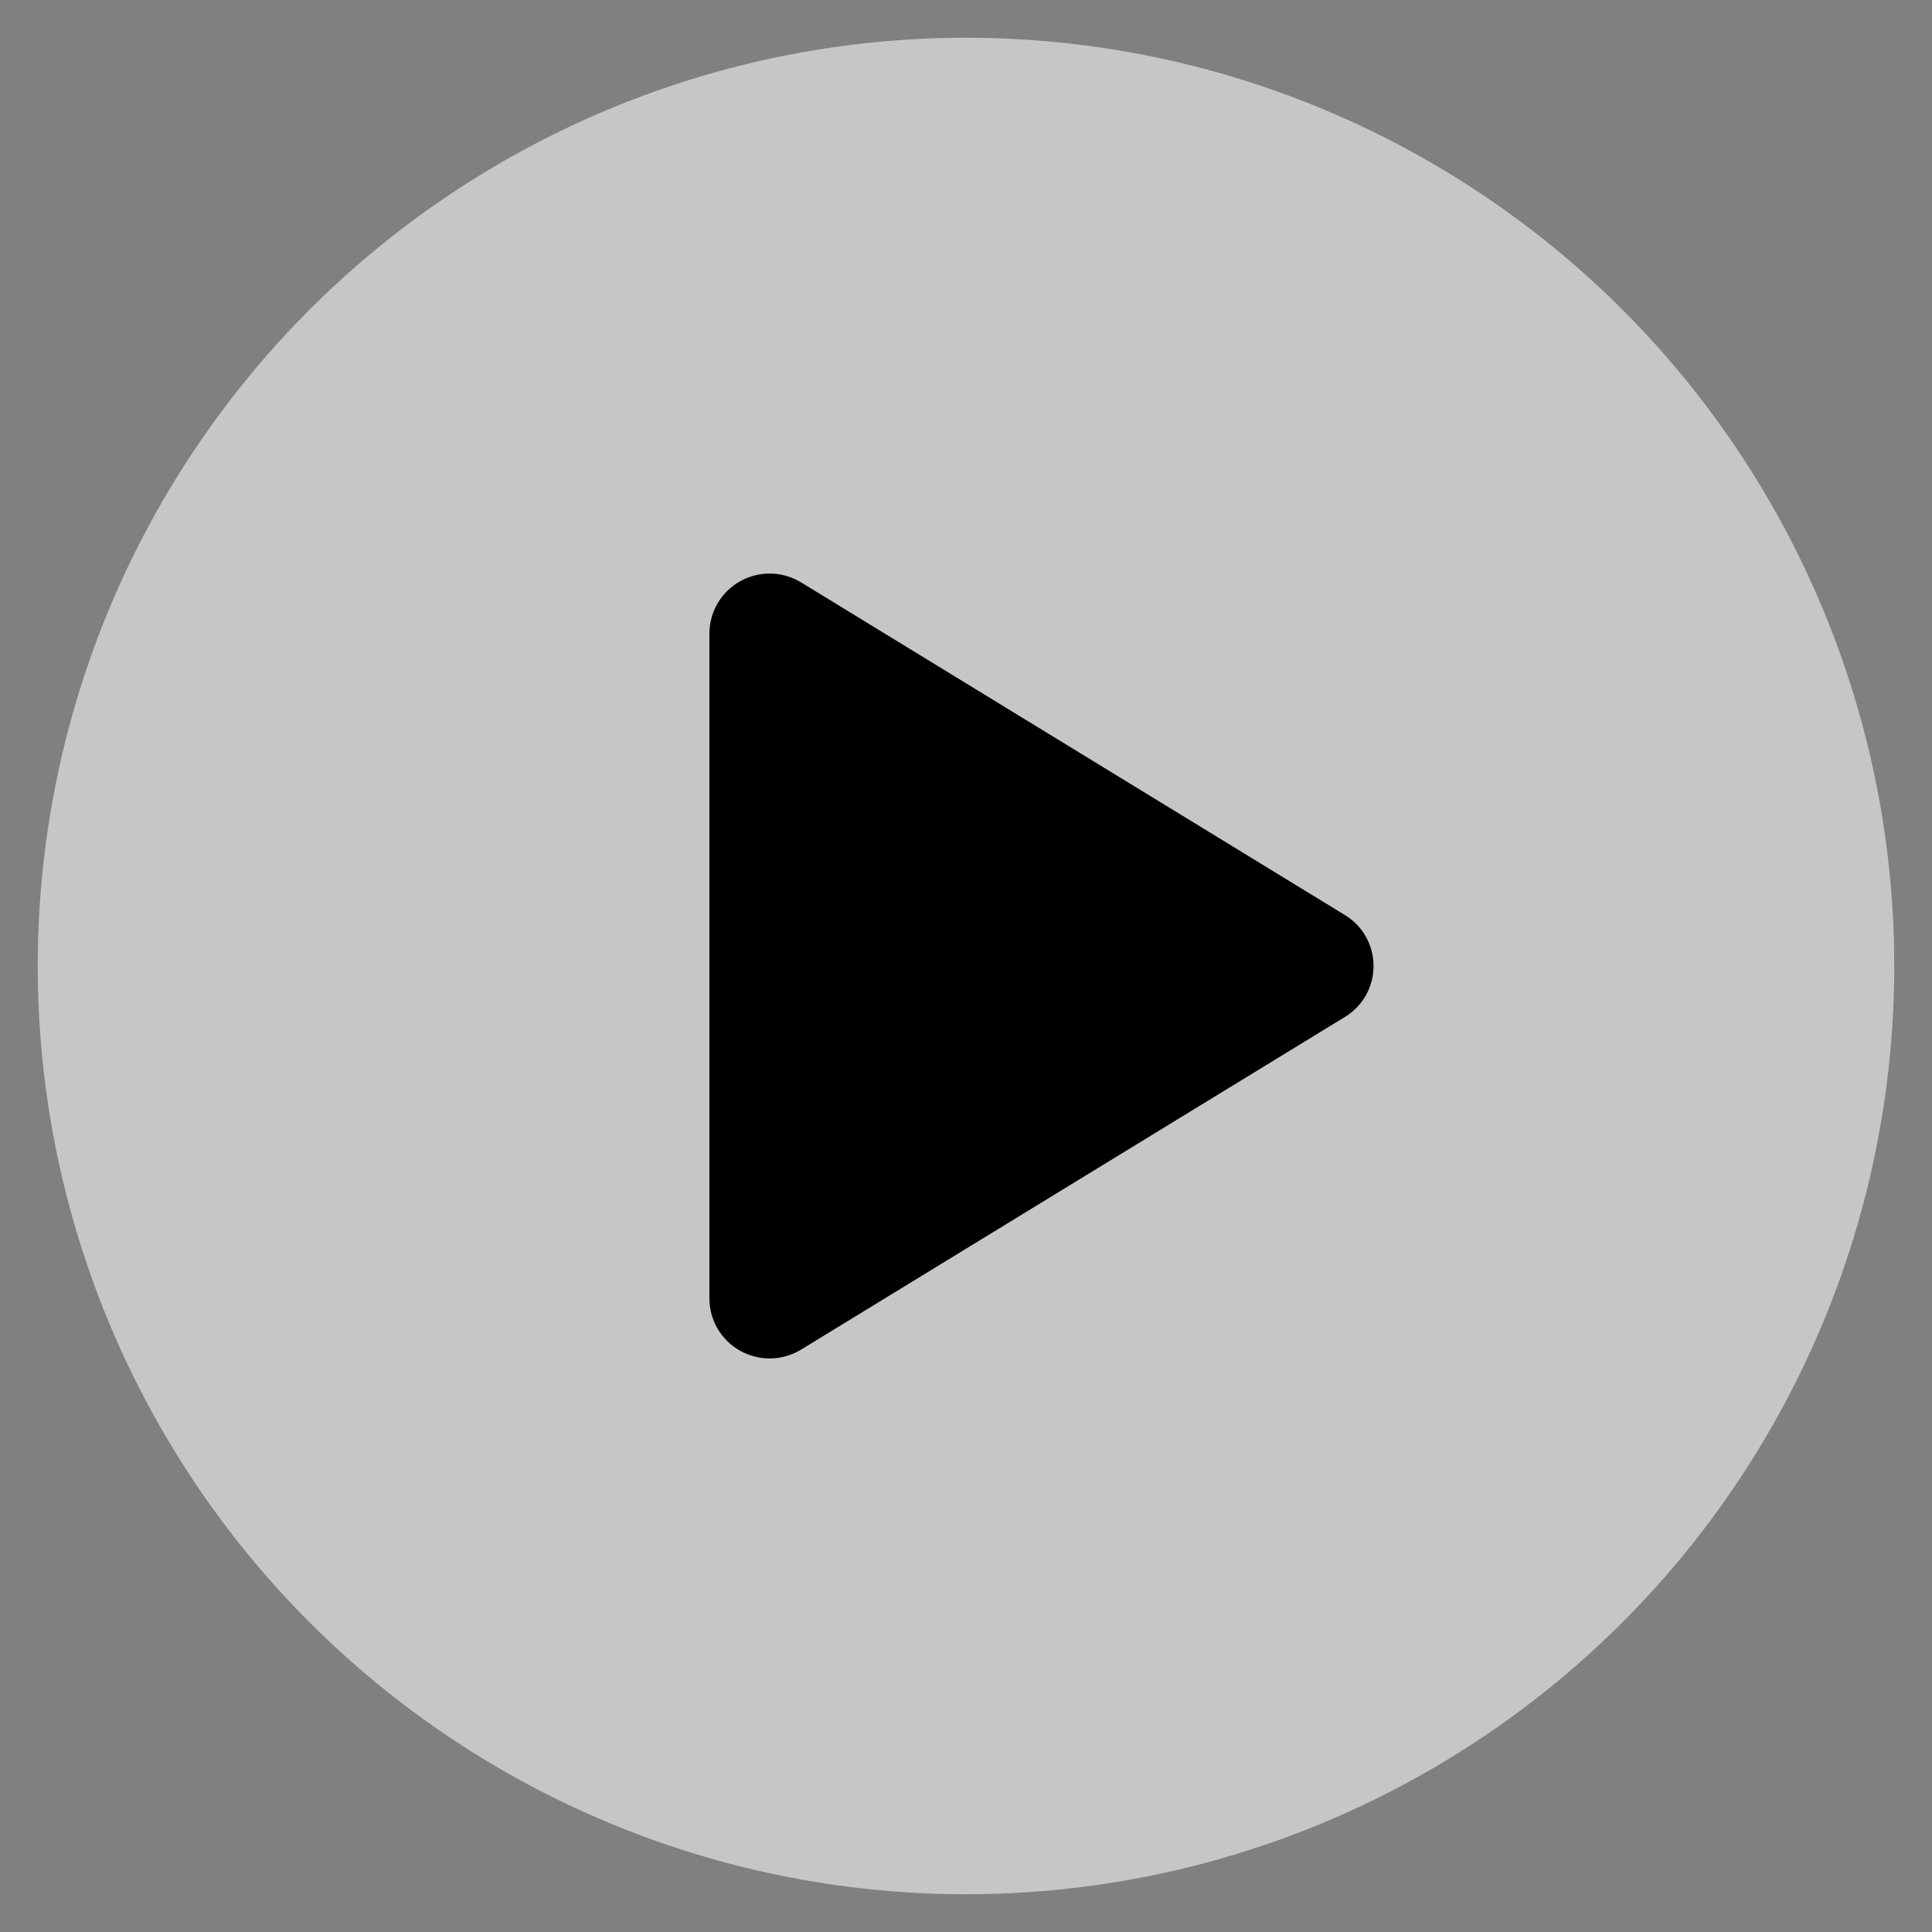
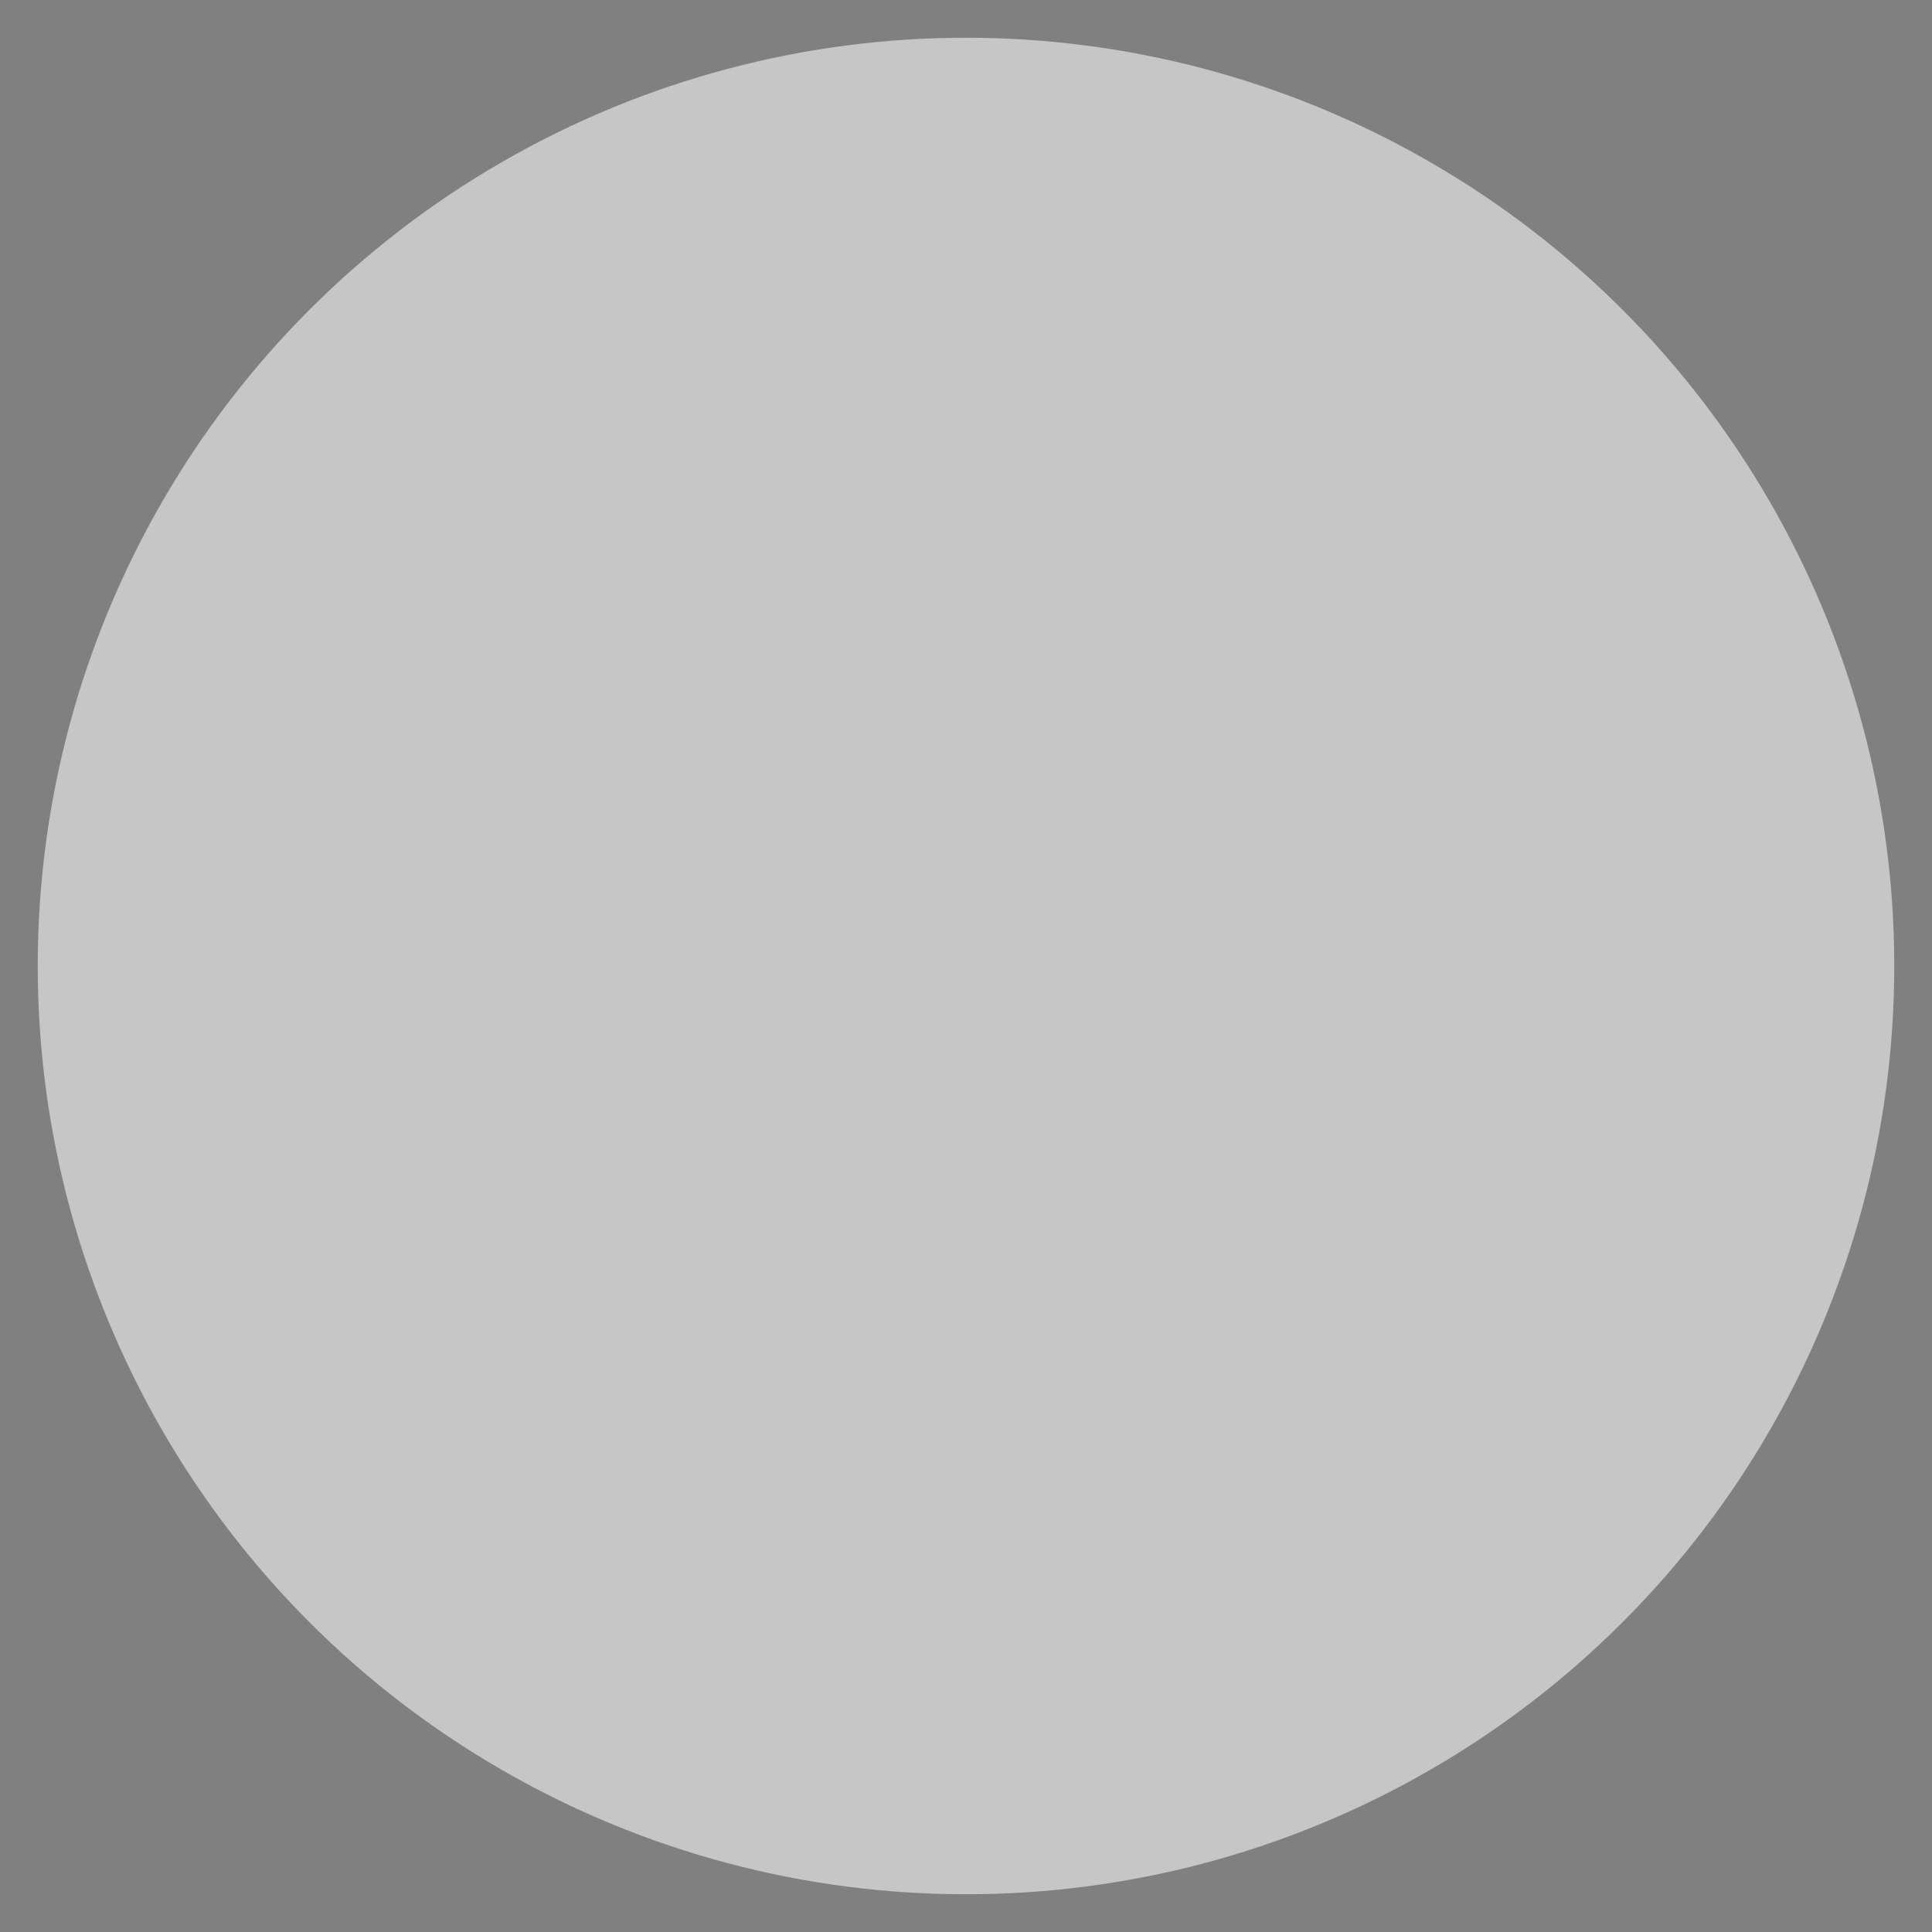
<svg xmlns="http://www.w3.org/2000/svg" width="256" height="256" viewBox="0 0 256 256" fill="none">
  <rect x="0" y="0" width="256" height="256" fill="#808080" stroke="none" />
  <circle cx="128" cy="128" r="123" fill="white" fill-opacity="0.55" />
-   <path d="M182 128C182.003 129.358 181.655 130.694 180.989 131.878C180.323 133.061 179.362 134.052 178.2 134.755L106.16 178.823C104.945 179.566 103.554 179.972 102.13 179.999C100.706 180.025 99.301 179.671 98.06 178.973C96.831 178.285 95.806 177.283 95.093 176.068C94.379 174.854 94.002 173.471 94 172.063V83.937C94.002 82.529 94.379 81.146 95.093 79.932C95.806 78.717 96.831 77.715 98.06 77.027C99.301 76.329 100.706 75.975 102.13 76.001C103.554 76.028 104.945 76.434 106.16 77.177L178.2 121.245C179.362 121.948 180.323 122.939 180.989 124.122C181.655 125.306 182.003 126.642 182 128Z" fill="black" />
</svg>